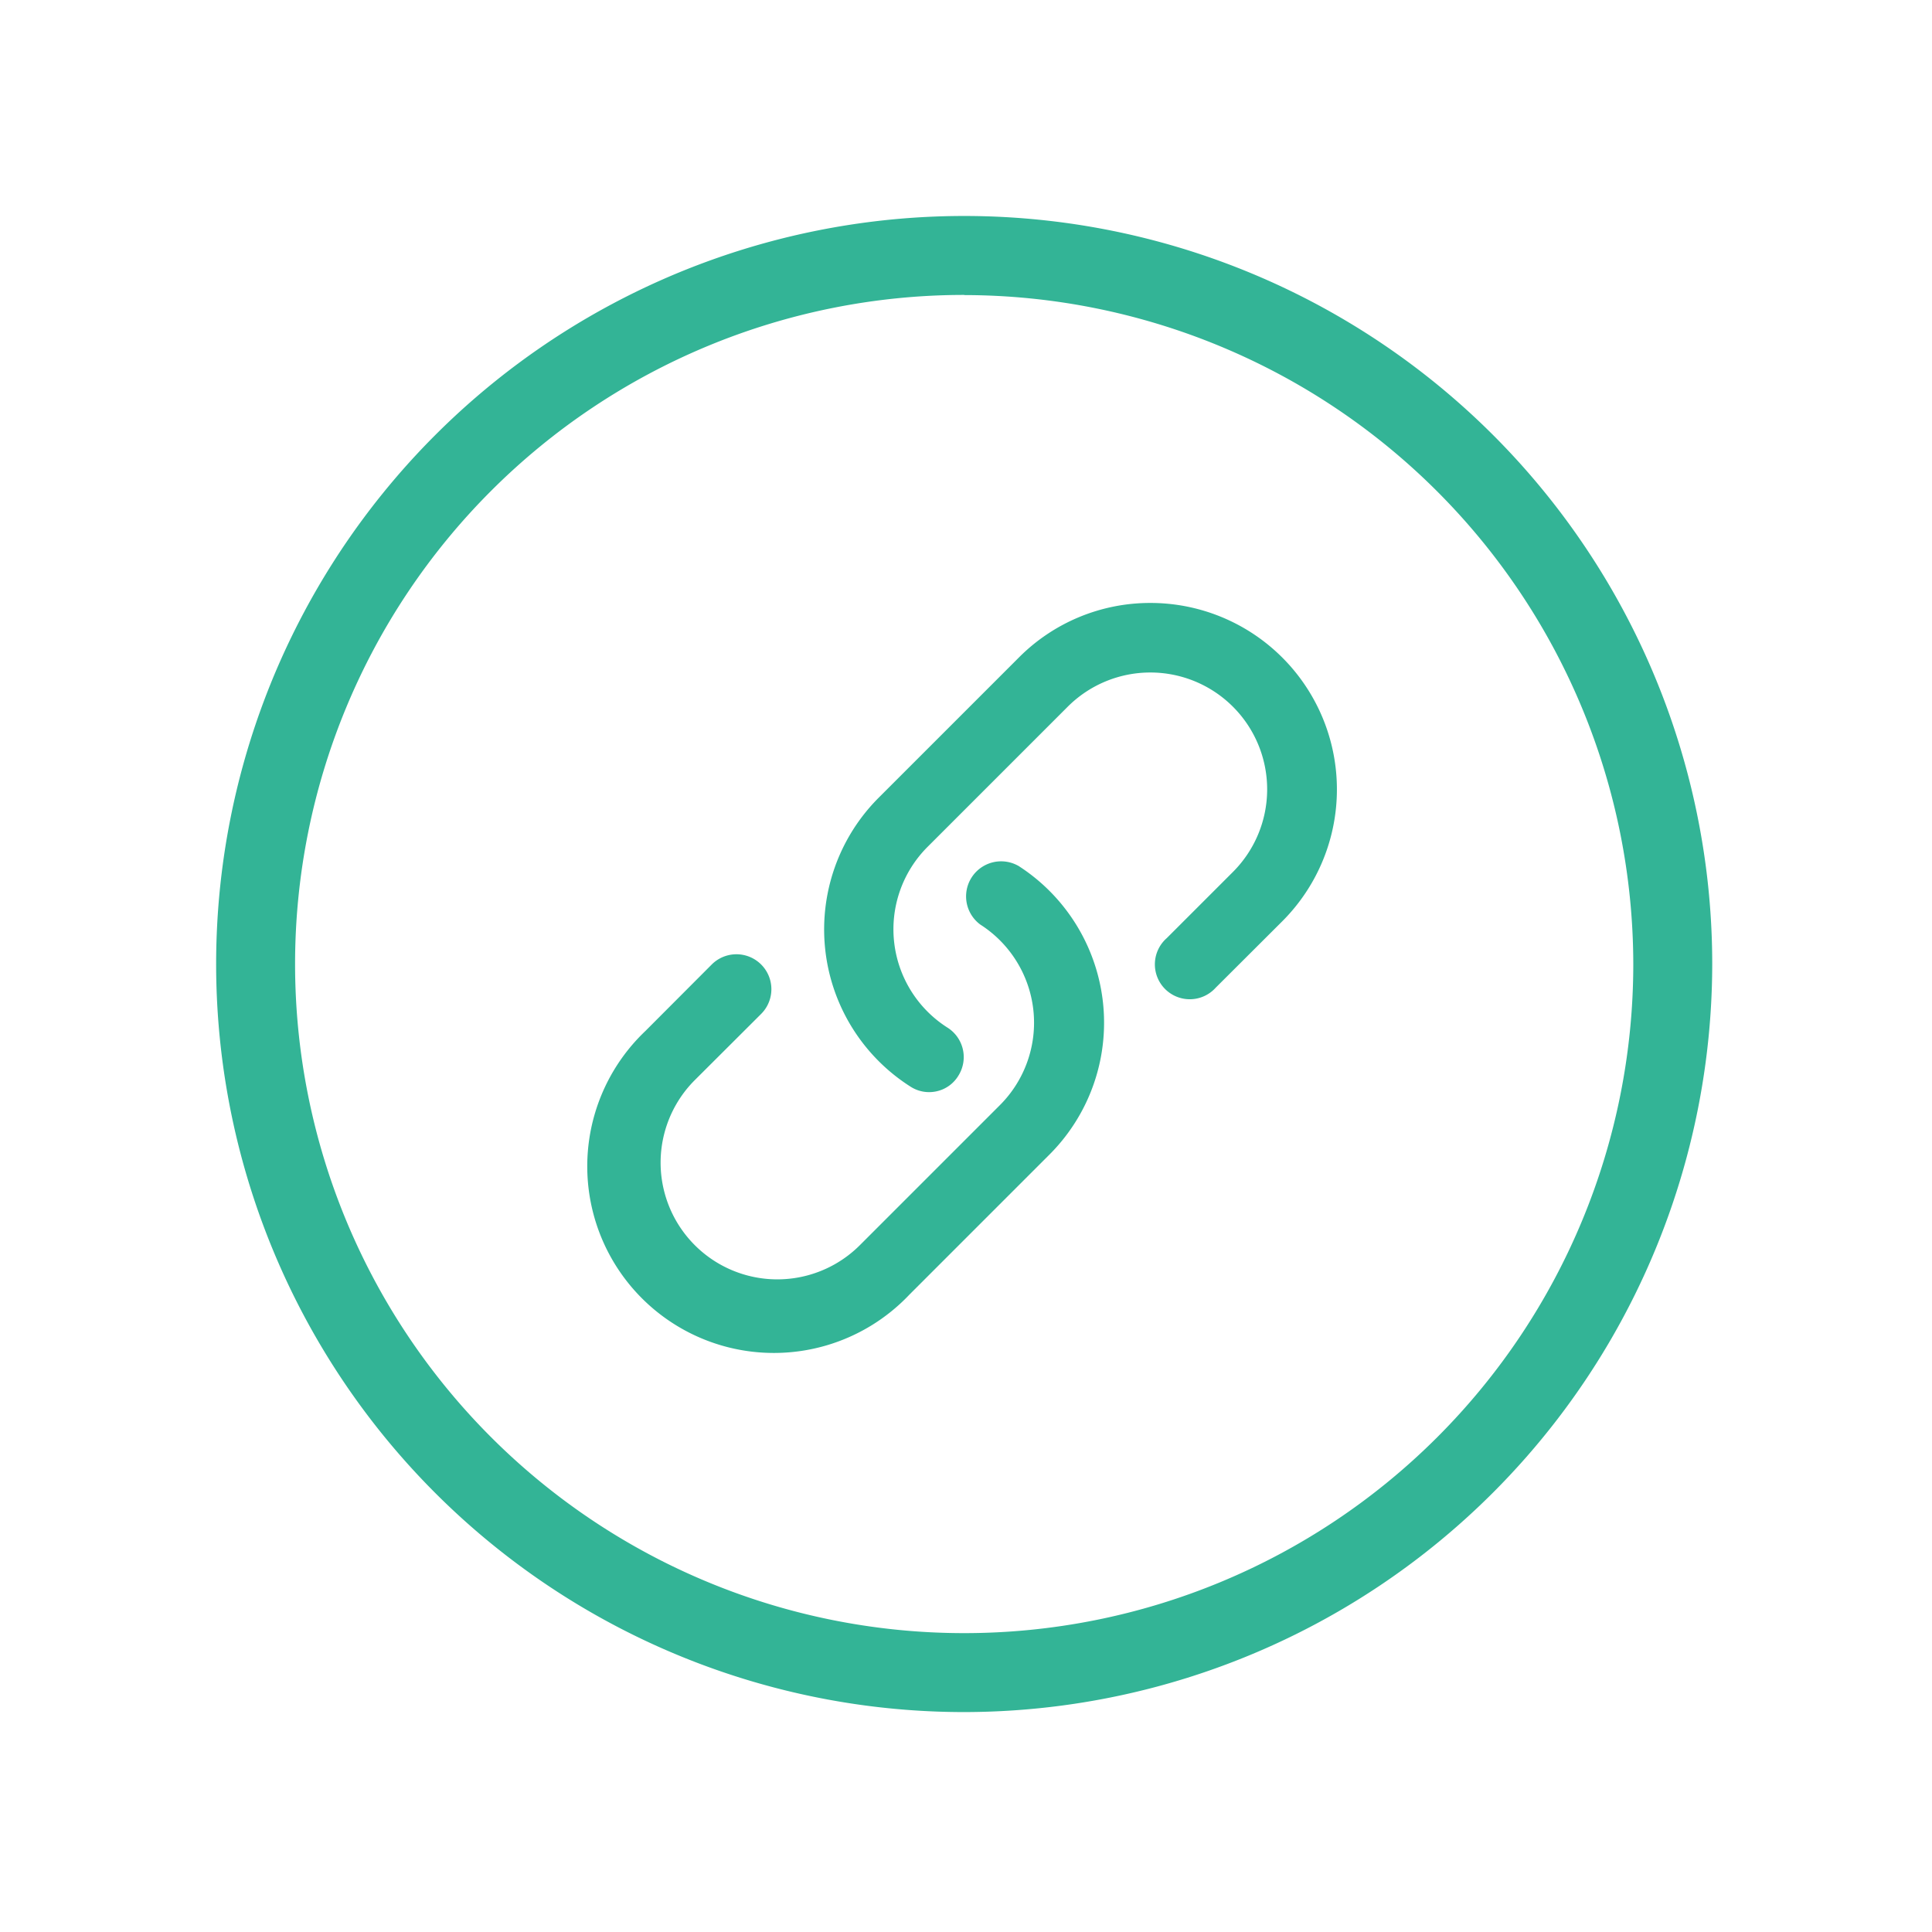
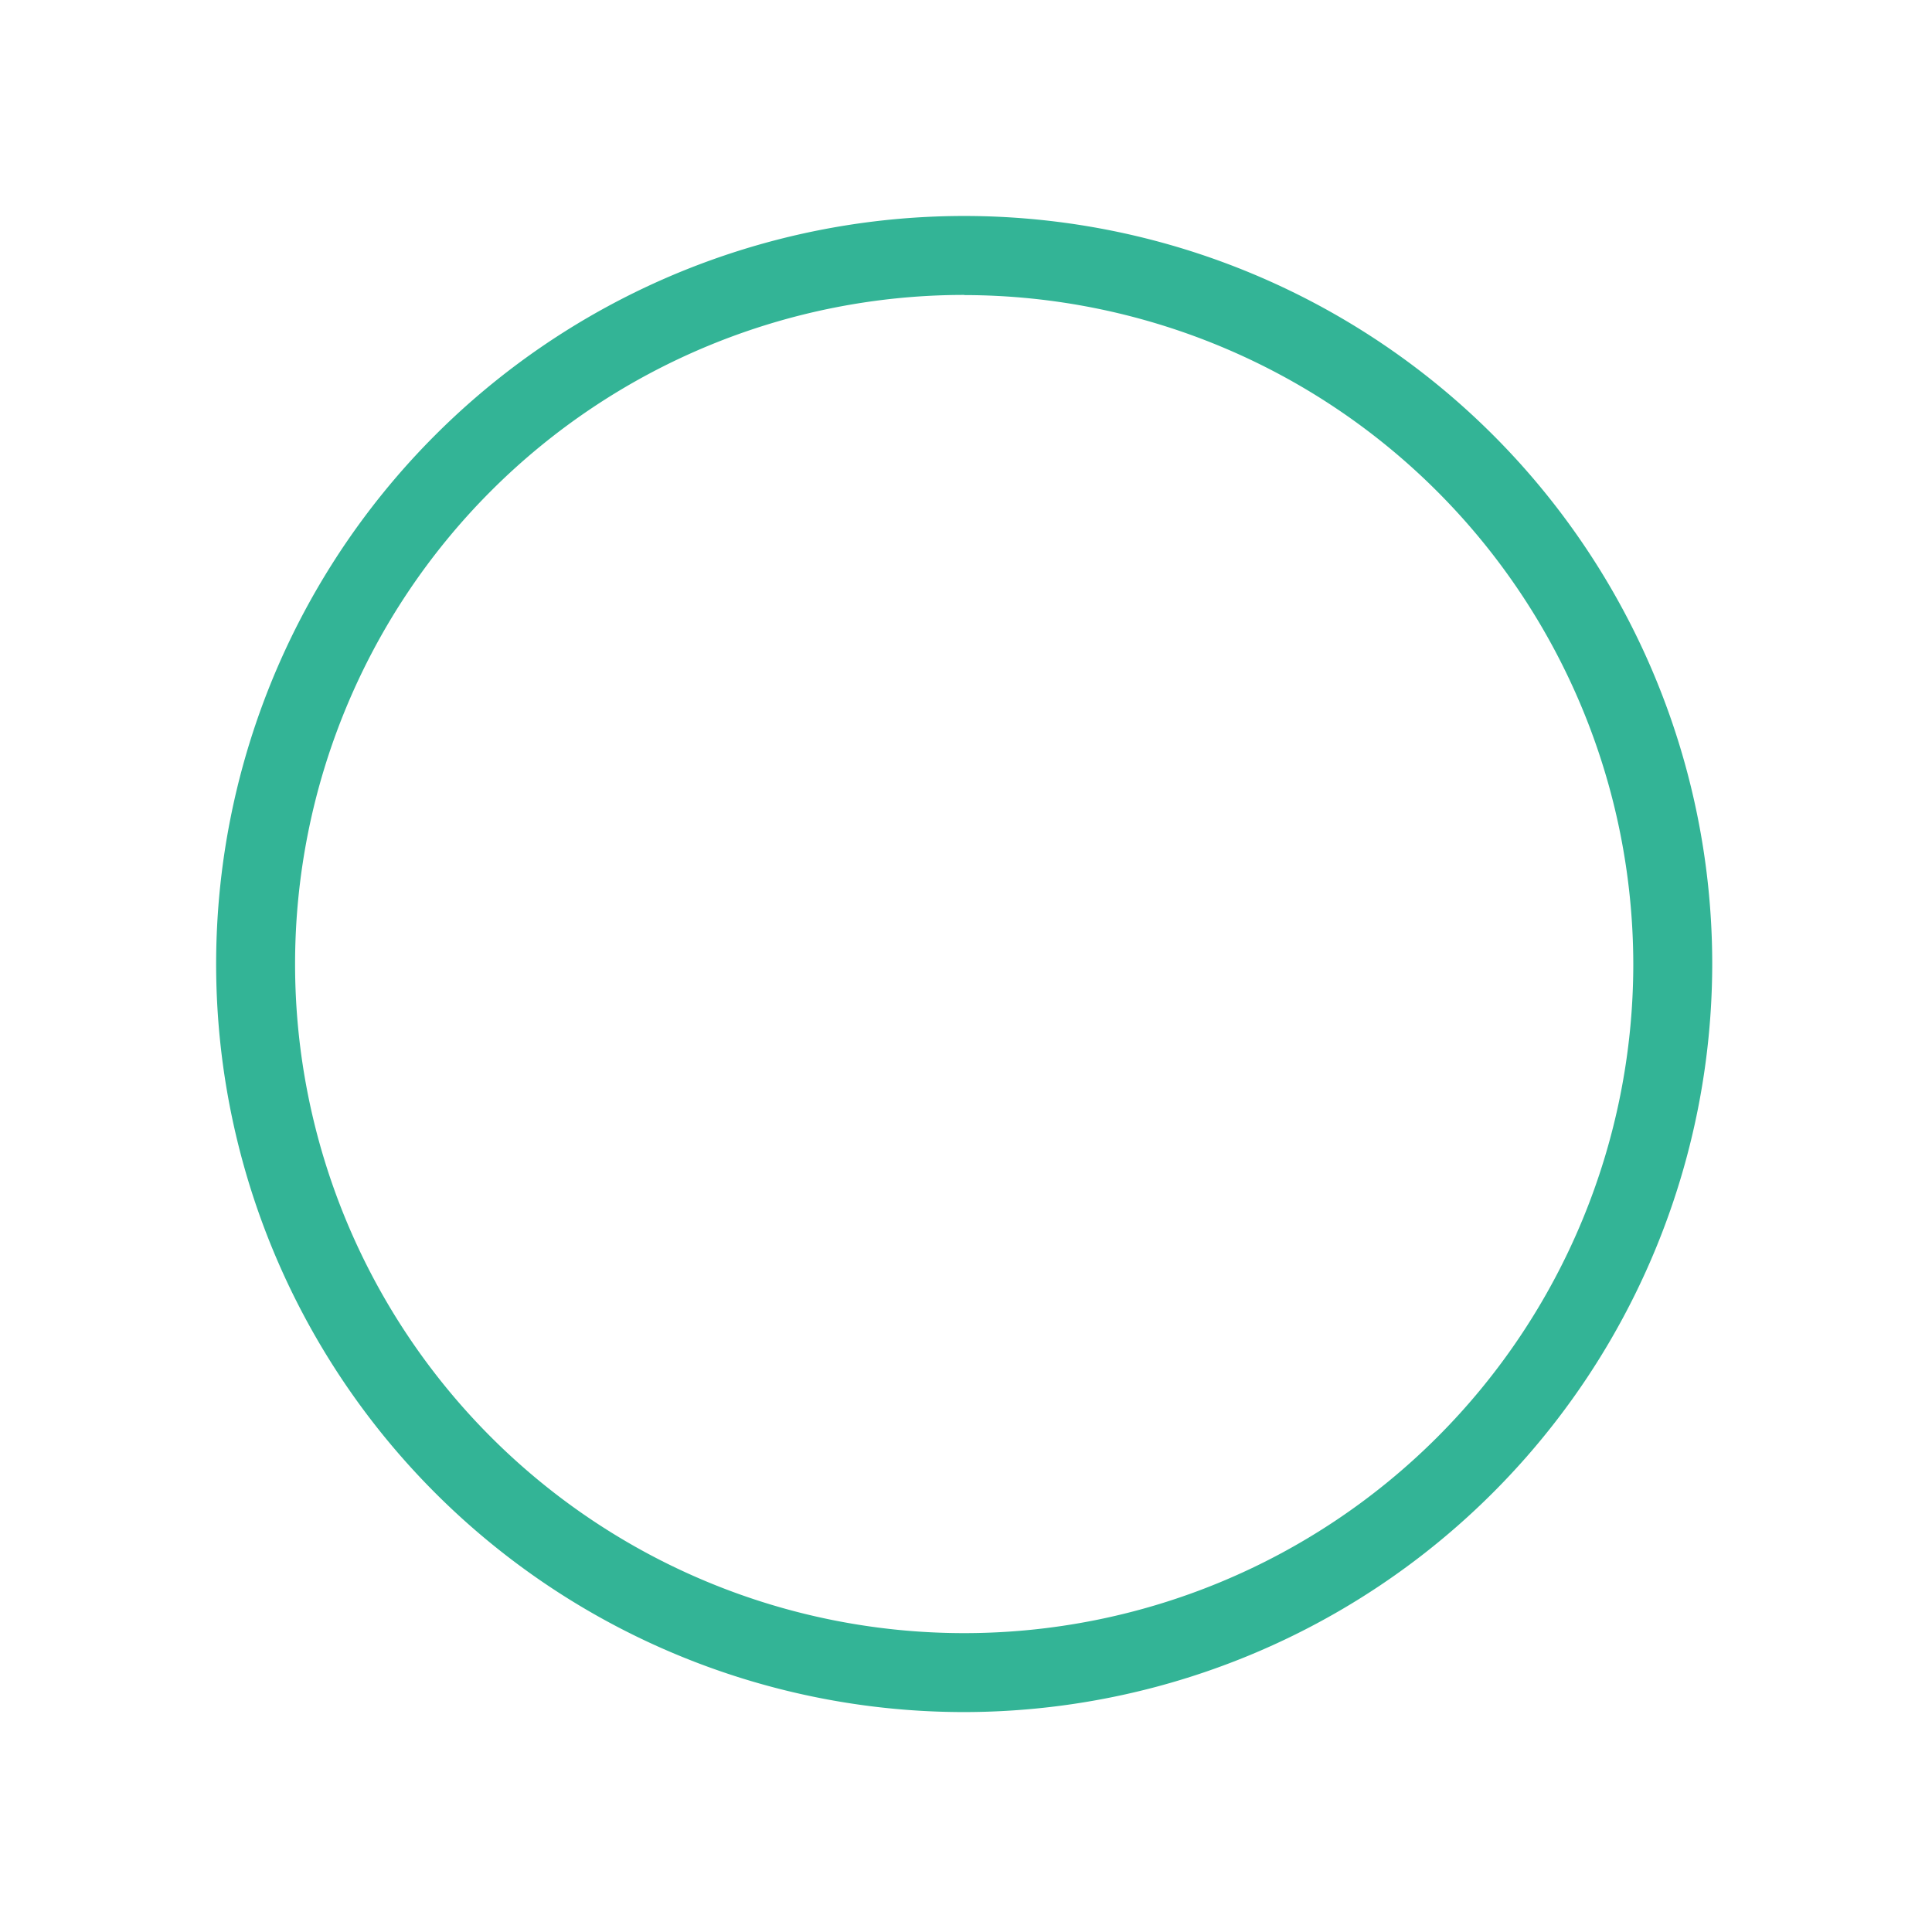
<svg xmlns="http://www.w3.org/2000/svg" id="Layer_1" data-name="Layer 1" viewBox="0 0 122.37 122.37">
  <defs>
    <style>.cls-1,.cls-2{fill:#33b496;}.cls-2{fill-rule:evenodd;}</style>
  </defs>
  <title>link</title>
  <path class="cls-1" d="M61.07,108.44a47.38,47.38,0,1,1,47.38-47.38A47.43,47.43,0,0,1,61.07,108.44Zm0-89.76a42.38,42.38,0,1,0,42.38,42.38A42.43,42.43,0,0,0,61.07,18.69Z" />
-   <path class="cls-2" d="M64.48,54.83a2.22,2.22,0,0,0-2.39,3.73A7.38,7.38,0,0,1,63.33,70l-8.86,8.86A7.39,7.39,0,1,1,44,68.42l4.21-4.2a2.21,2.21,0,0,0-3.13-3.13l-4.2,4.21A11.82,11.82,0,1,0,57.6,82l8.87-8.87a11.81,11.81,0,0,0-2-18.31Zm8.4-16.64a11.72,11.72,0,0,0-8.35,3.46l-8.87,8.87a11.8,11.8,0,0,0,2,18.3,2.17,2.17,0,0,0,1.67.3,2.15,2.15,0,0,0,1.38-1A2.21,2.21,0,0,0,60,65.08a7.38,7.38,0,0,1-1.25-11.44l8.87-8.87A7.39,7.39,0,1,1,78.1,55.22l-4.2,4.2A2.21,2.21,0,1,0,77,62.56l4.21-4.2a11.81,11.81,0,0,0-8.36-20.17Zm0,0" />
</svg>